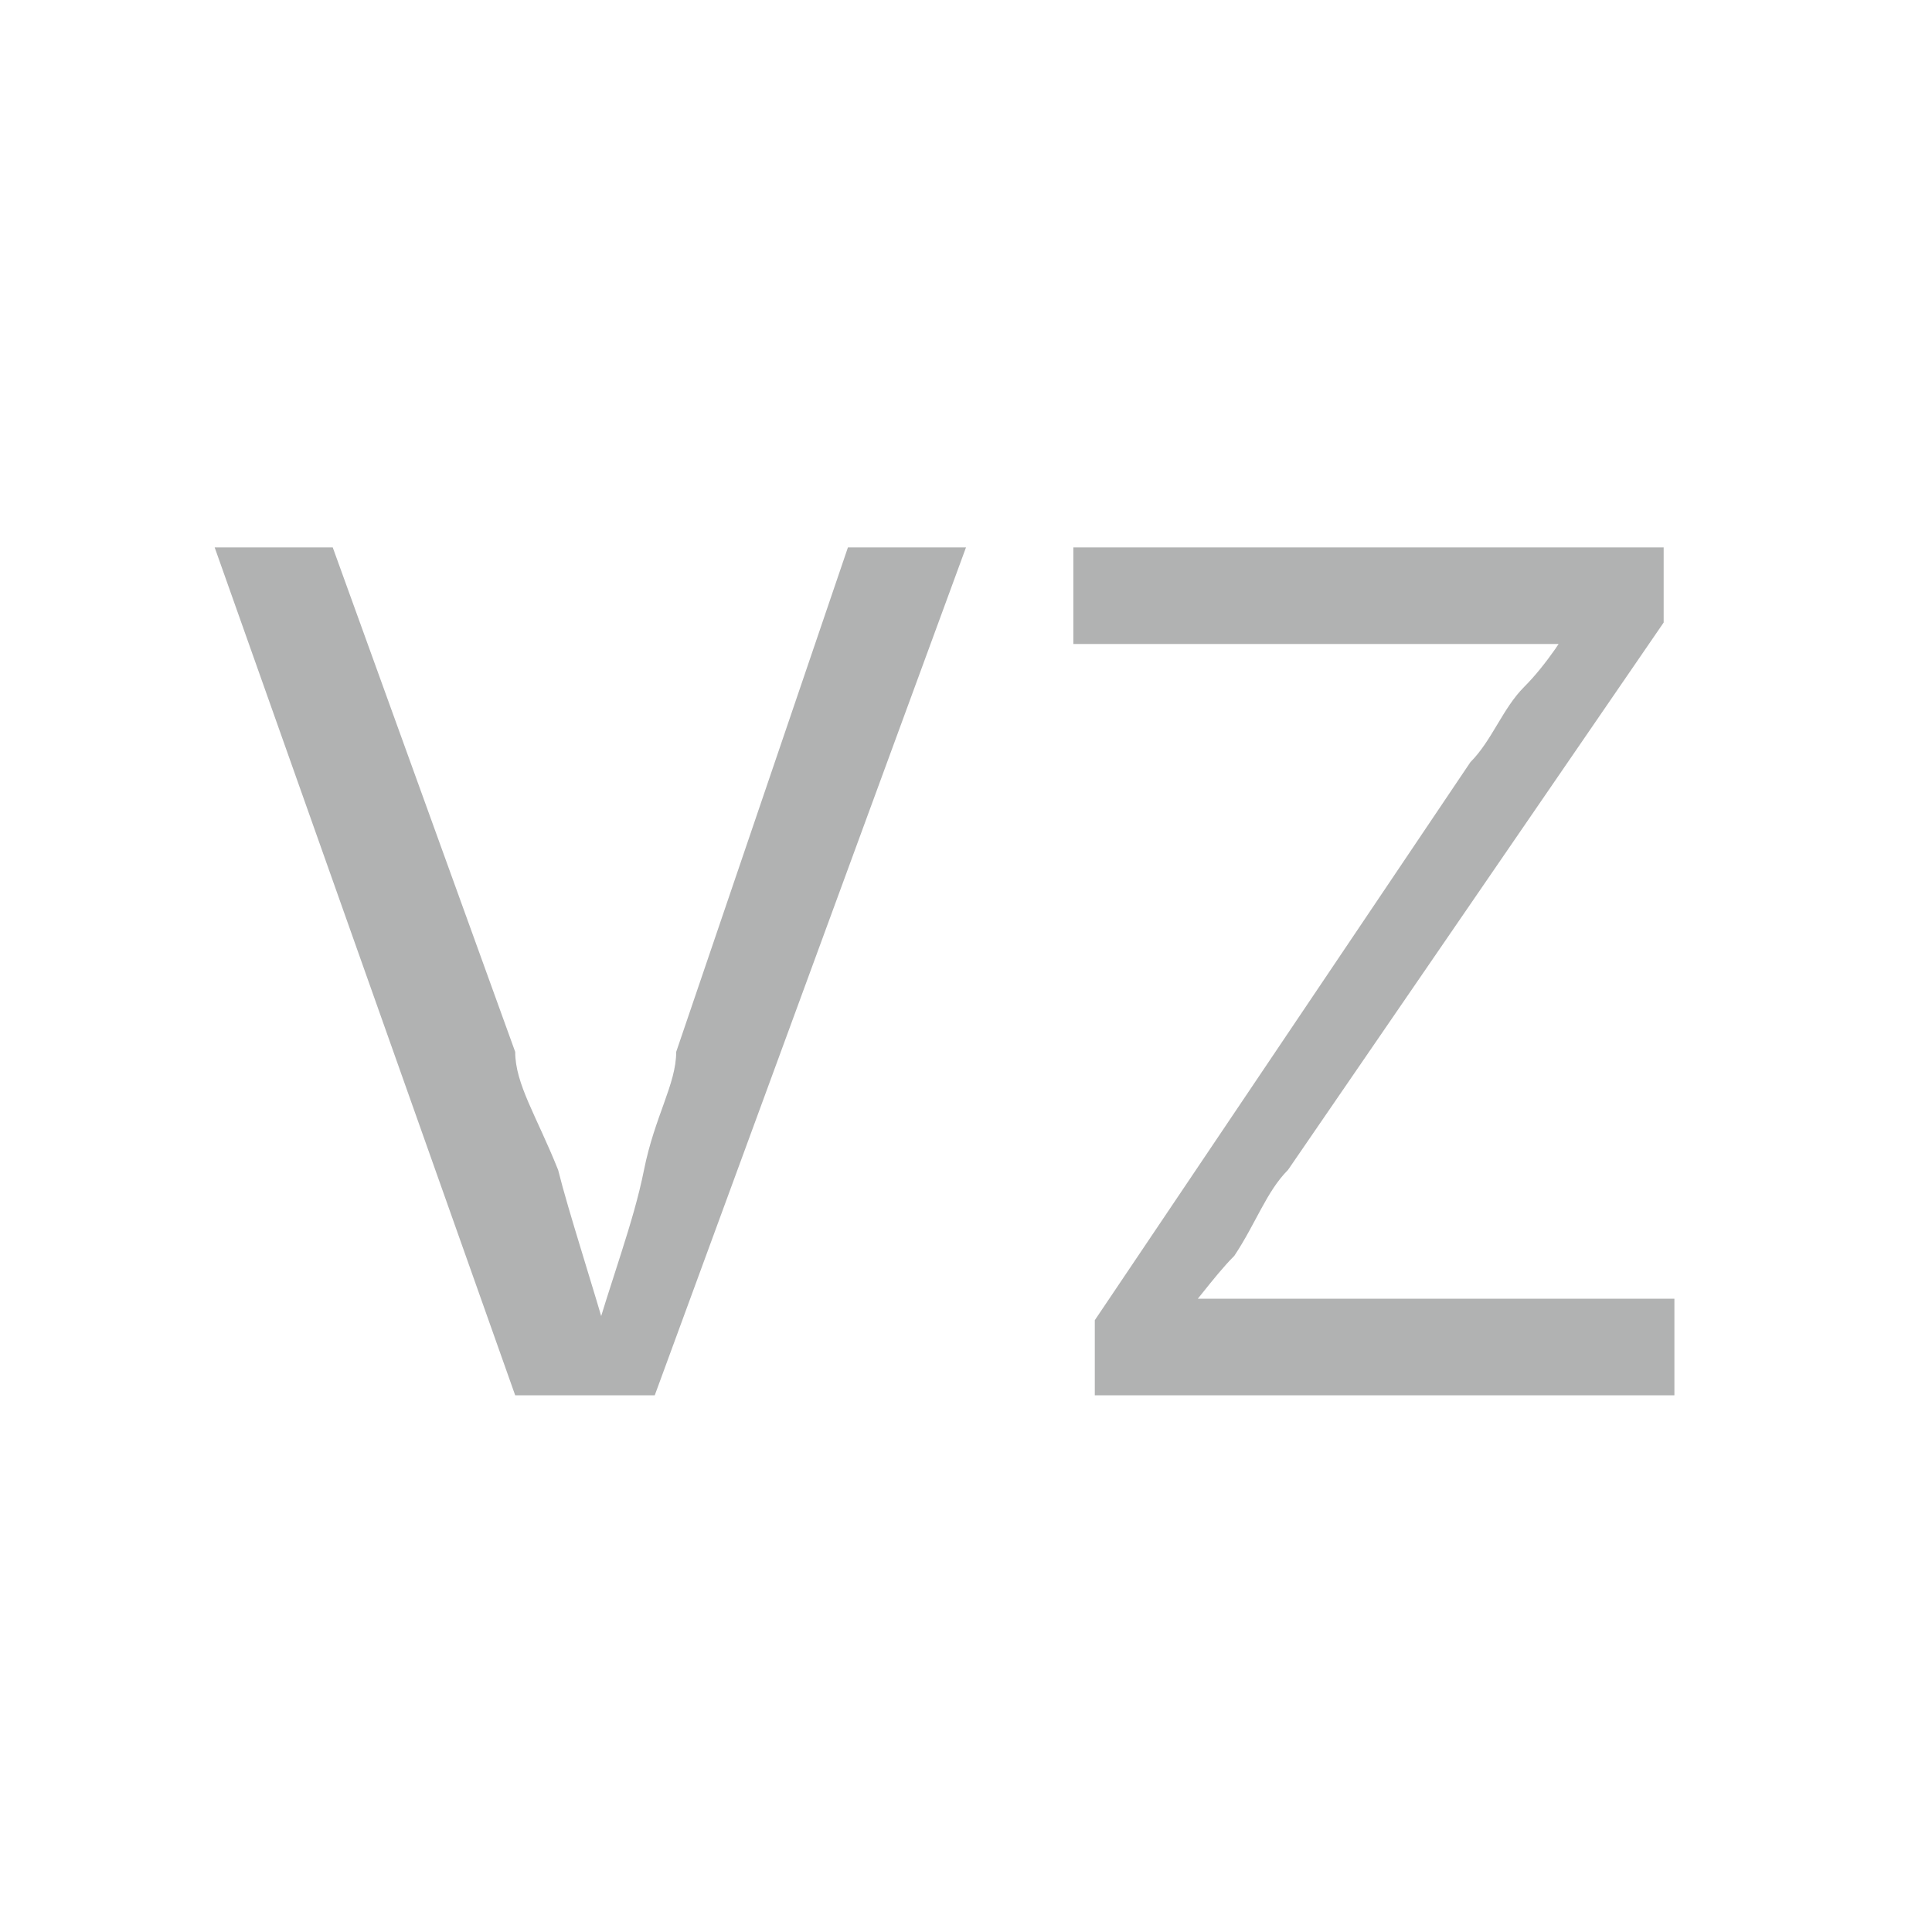
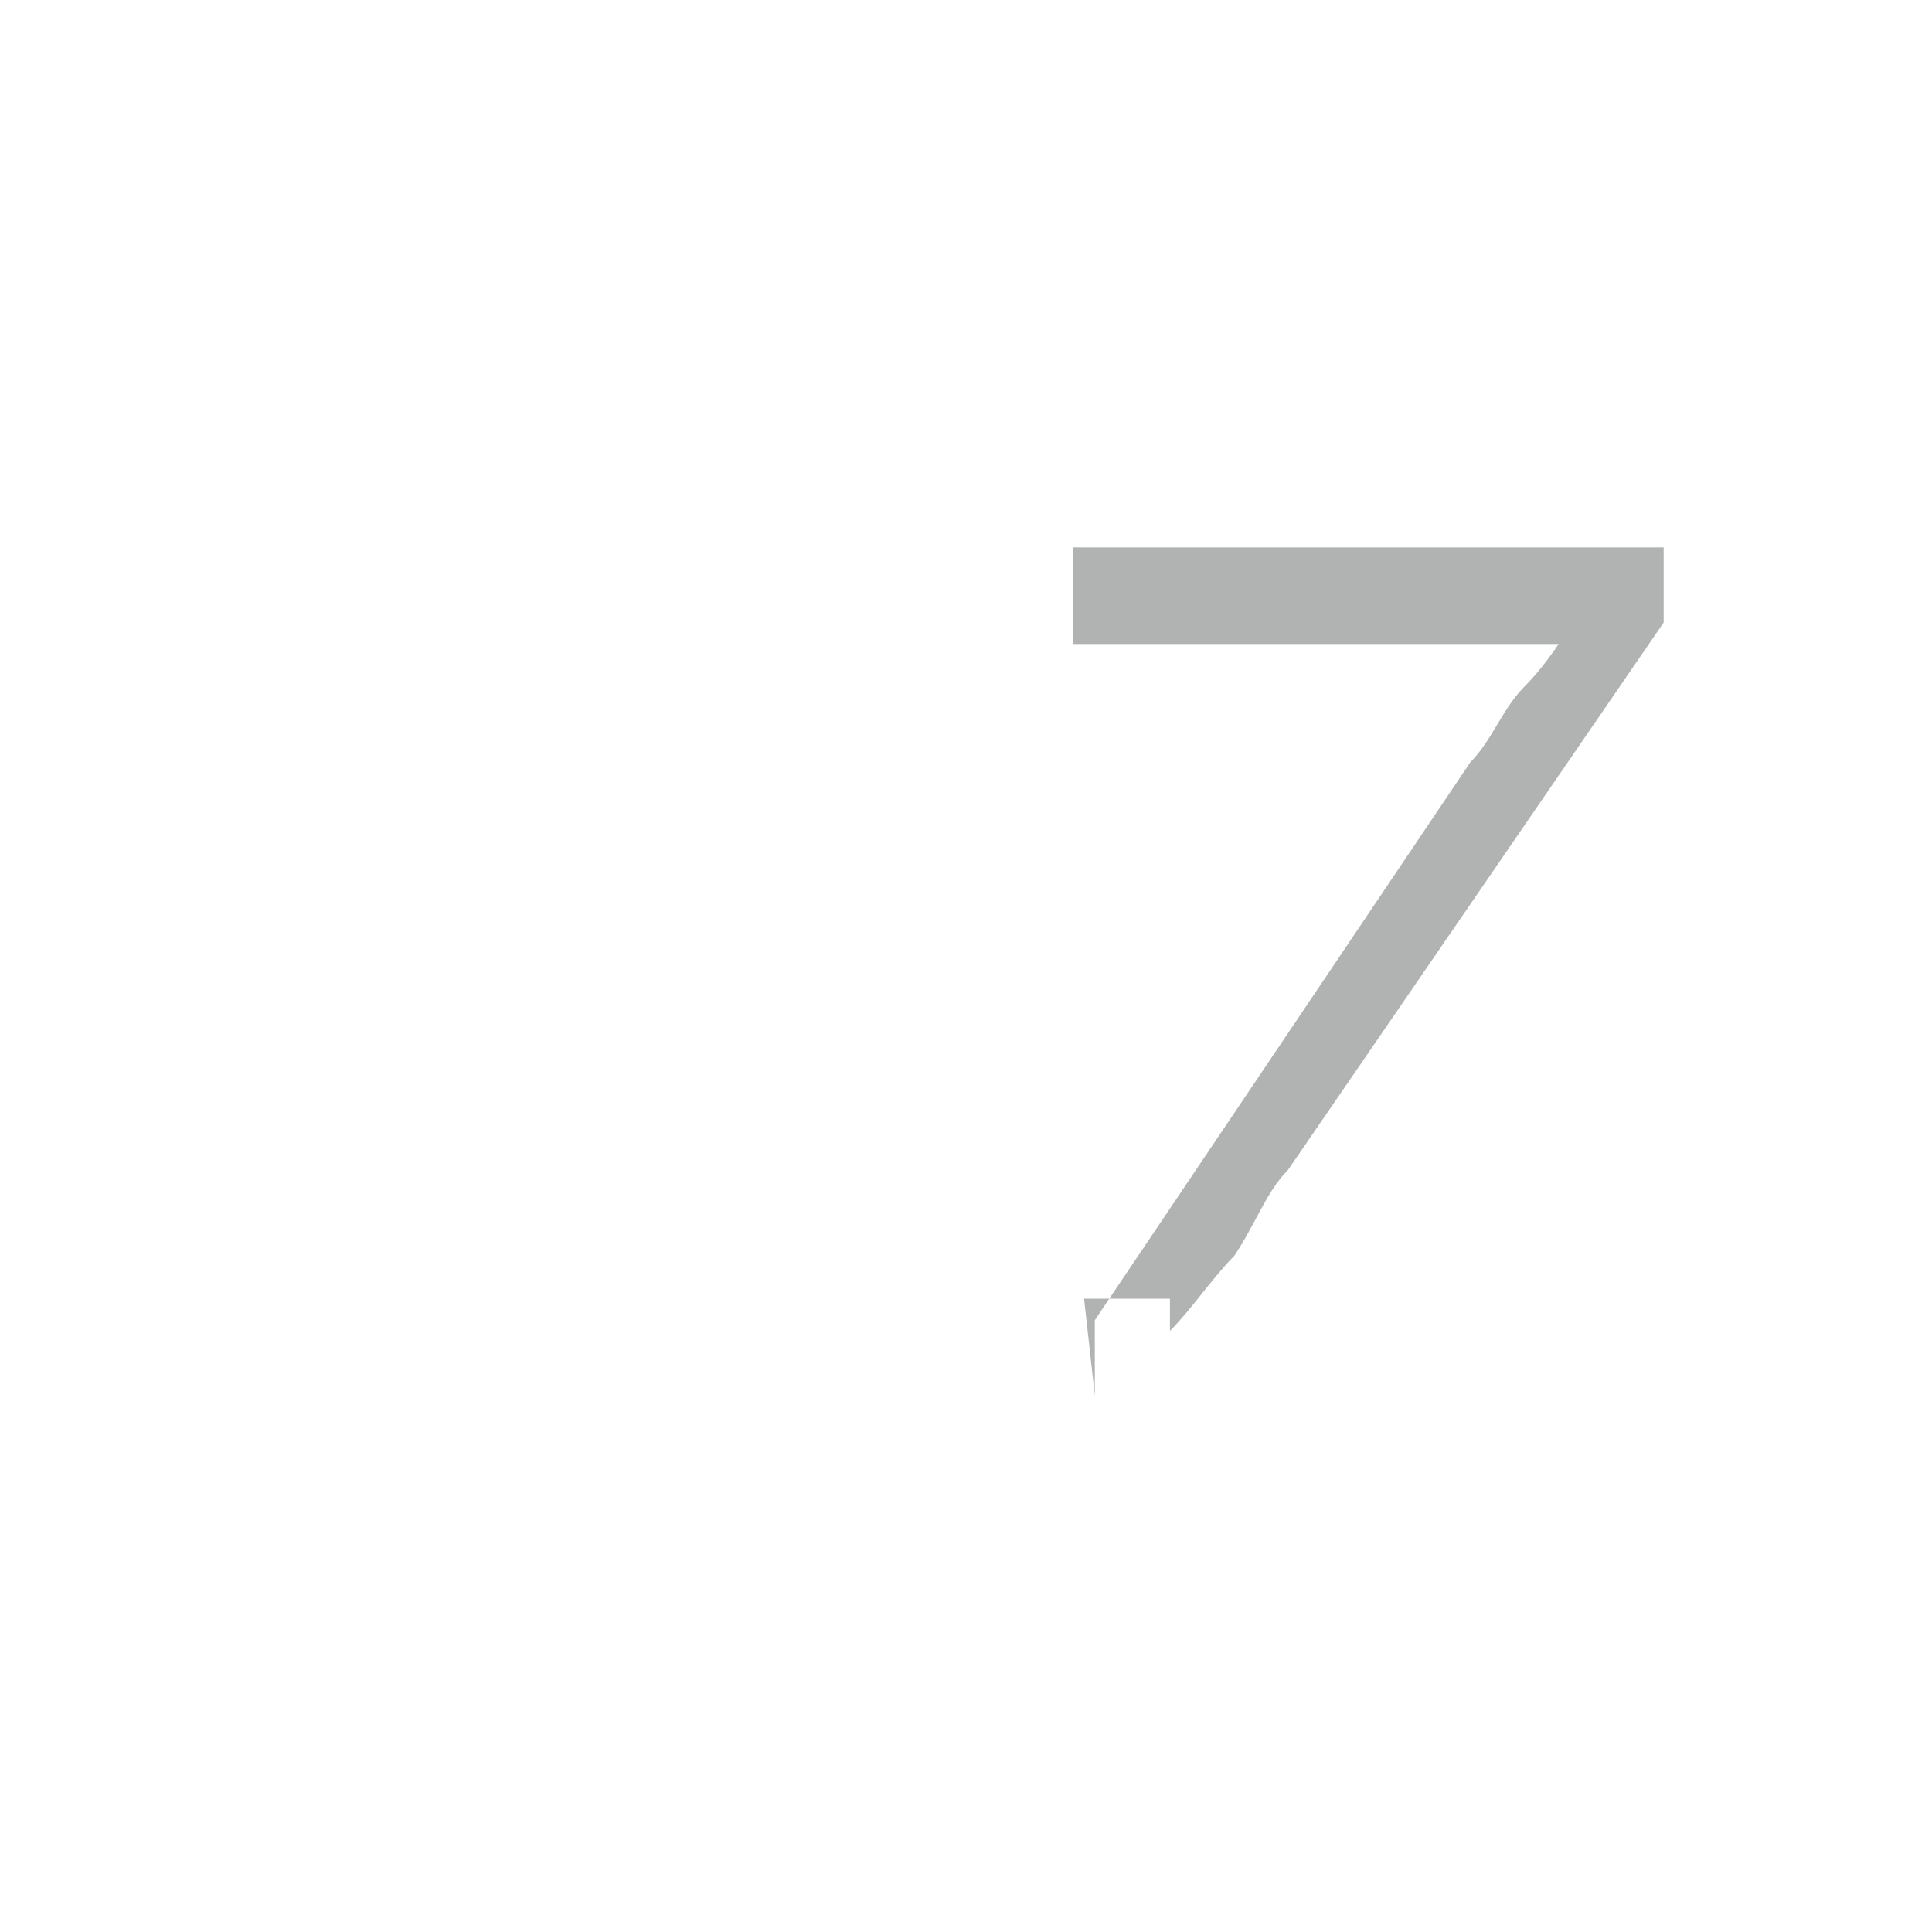
<svg xmlns="http://www.w3.org/2000/svg" id="Typo_Legende" version="1.1" viewBox="0 0 18 18">
  <defs>
    <style>
      .st0 {
        isolation: isolate;
      }

      .st1 {
        fill: #b1b2b2;
      }
    </style>
  </defs>
  <g class="st0">
    <g class="st0">
-       <path class="st1" d="M4.8,13L2,5.1h1.1l1.7,4.7c0,.3.2.6.4,1.1.1.4.3,1,.5,1.7h-.2c.2-.7.4-1.2.5-1.7s.3-.8.3-1.1l1.6-4.7h1.1l-2.9,7.9h-1.2Z" />
-     </g>
+       </g>
    <g class="st0">
-       <path class="st1" d="M10.2,13v-.7l3.5-5.2c.2-.2.3-.5.5-.7s.4-.5.5-.7v.3c-.2,0-.5,0-.9,0s-.7,0-1,0h-2.8v-.9h5.5v.7l-3.5,5.1c-.2.2-.3.5-.5.8-.2.2-.4.5-.6.7v-.3c.2,0,.5,0,.9,0,.3,0,.6,0,1,0h2.8v.9h-5.5Z" />
+       <path class="st1" d="M10.2,13v-.7l3.5-5.2c.2-.2.3-.5.5-.7s.4-.5.5-.7v.3c-.2,0-.5,0-.9,0s-.7,0-1,0h-2.8v-.9h5.5v.7l-3.5,5.1c-.2.2-.3.5-.5.8-.2.2-.4.5-.6.7v-.3c.2,0,.5,0,.9,0,.3,0,.6,0,1,0h2.8h-5.5Z" />
    </g>
  </g>
</svg>